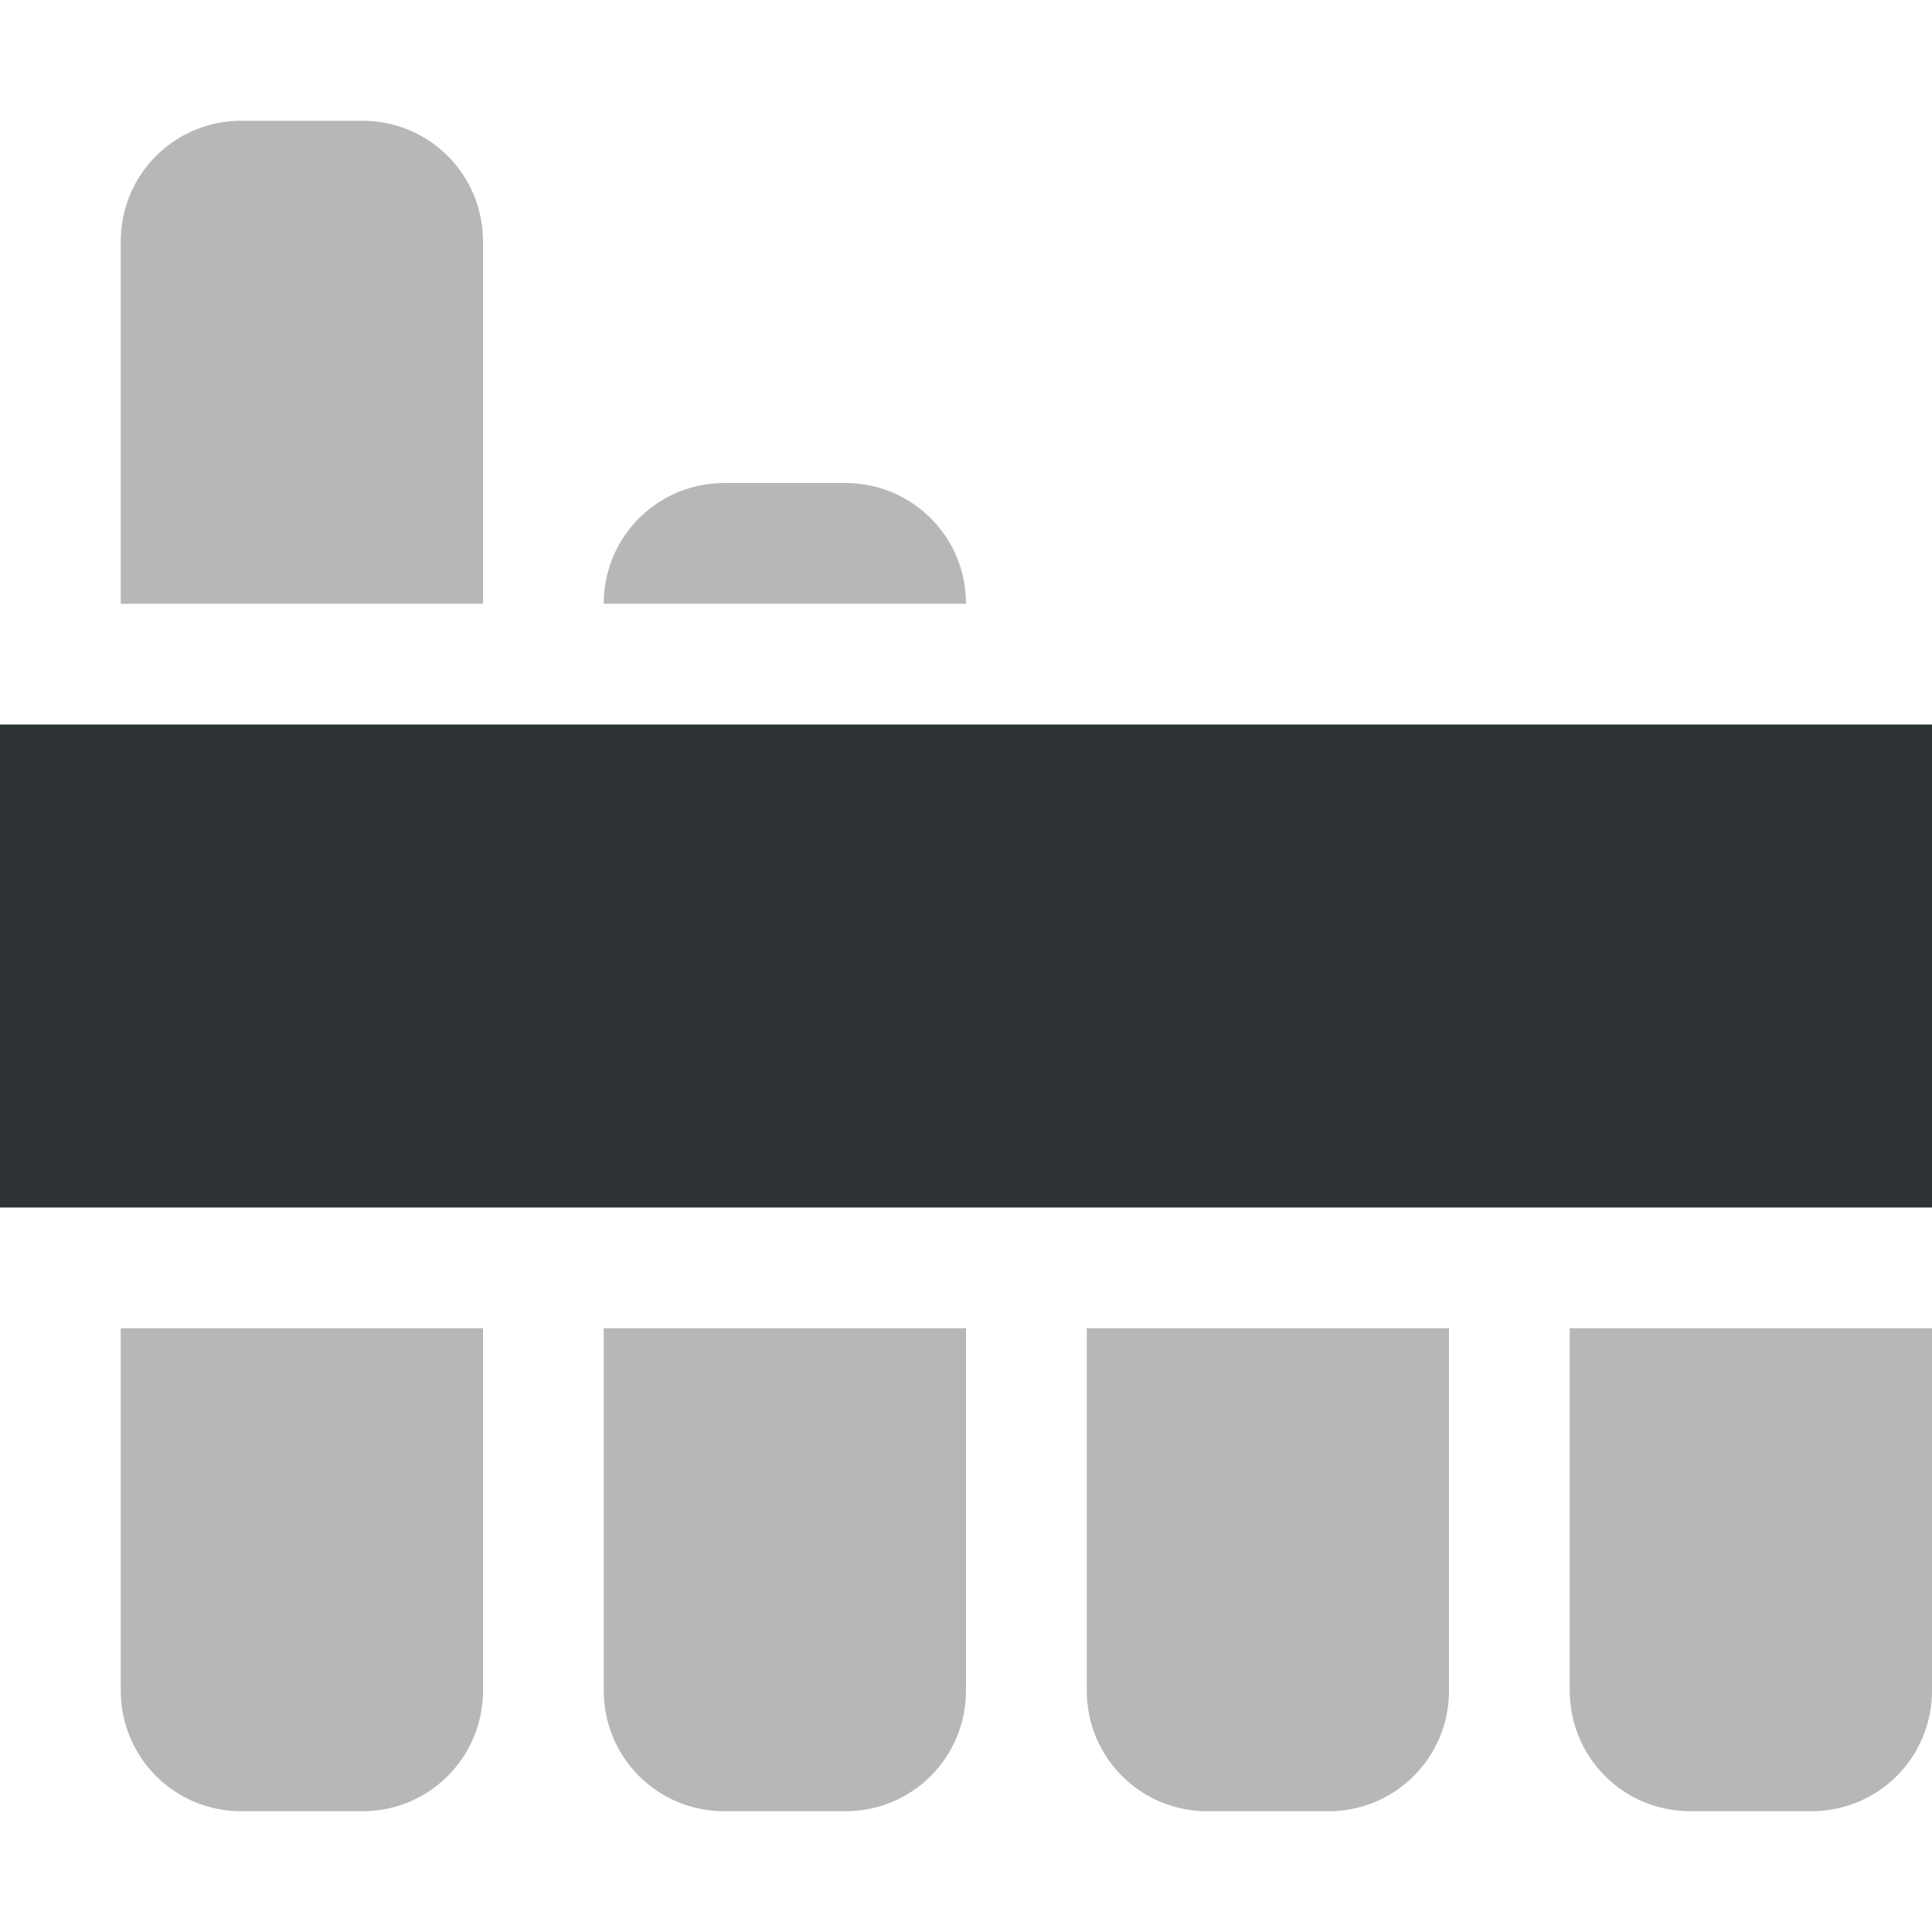
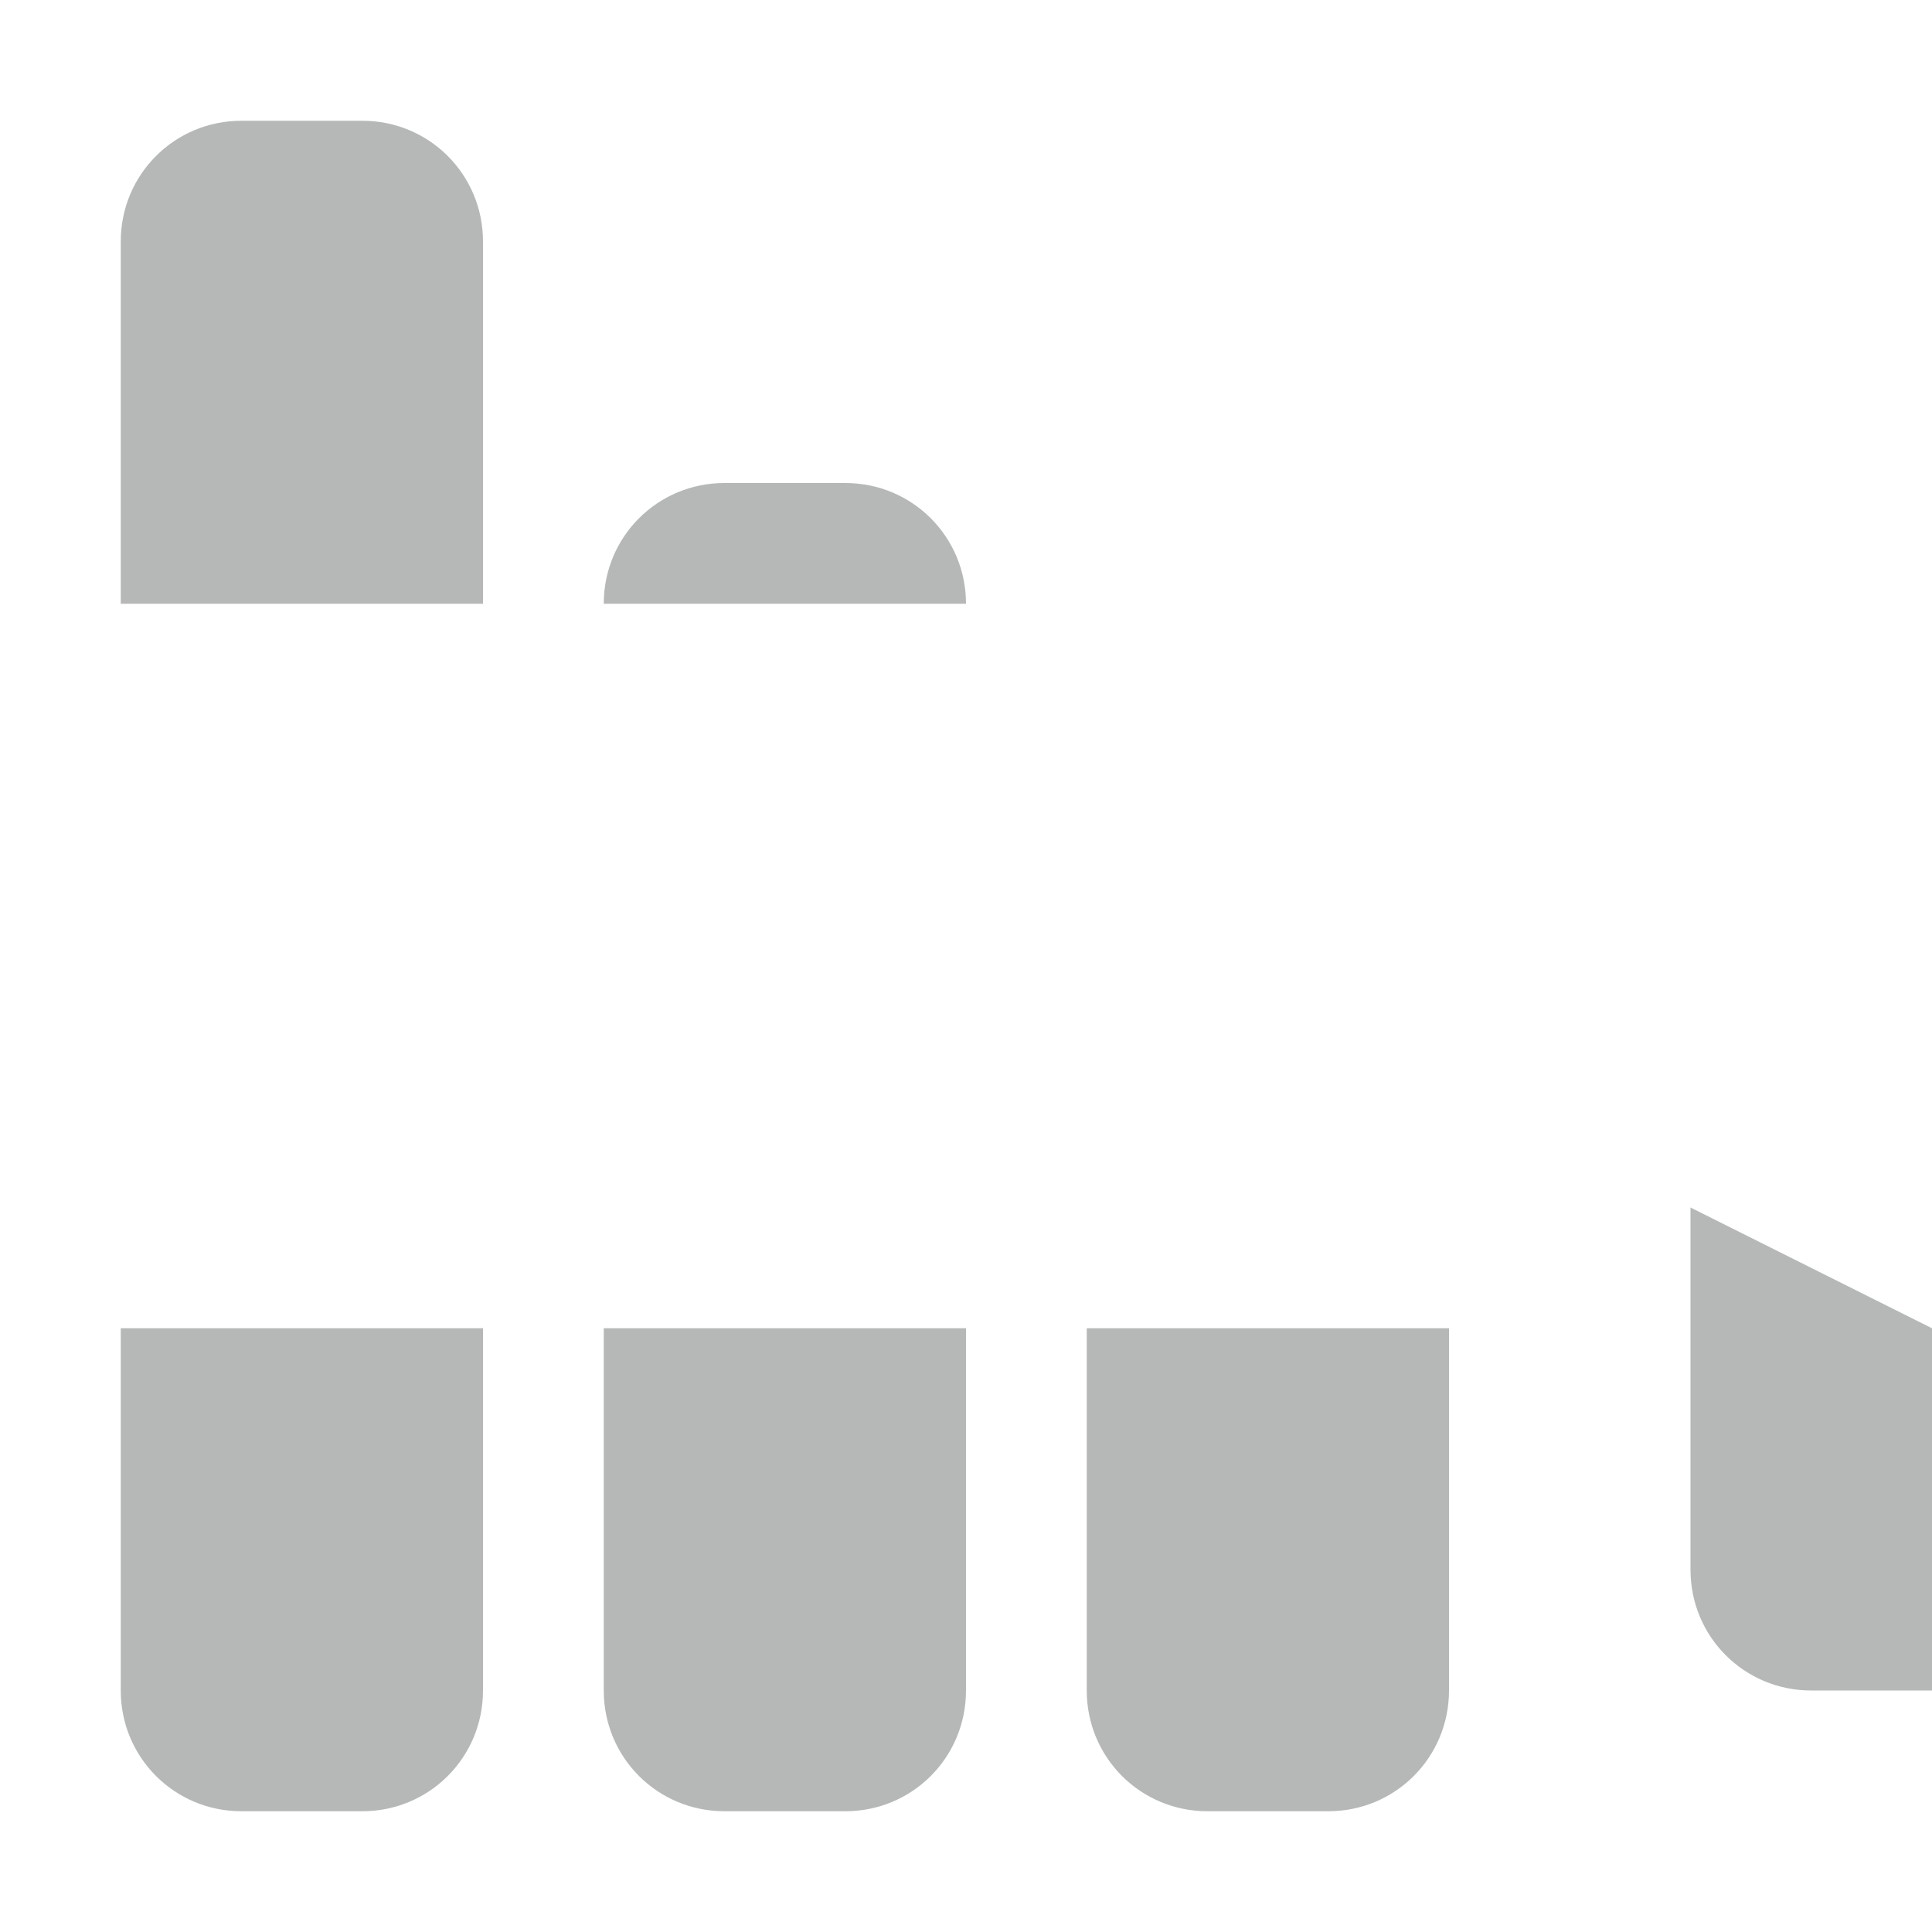
<svg xmlns="http://www.w3.org/2000/svg" height="16px" viewBox="0 0 16 16" width="16px">
-   <path d="m 3 1 c 0.555 0 1 0.445 1 1 v 3 h -3 v -3 c 0 -0.555 0.445 -1 1 -1 z m 4 3 c 0.555 0 1 0.445 1 1 h -3 c 0 -0.555 0.445 -1 1 -1 z m 9 7 v 3 c 0 0.555 -0.445 1 -1 1 h -1 c -0.555 0 -1 -0.445 -1 -1 v -3 z m -4 0 v 3 c 0 0.555 -0.445 1 -1 1 h -1 c -0.555 0 -1 -0.445 -1 -1 v -3 z m -4 0 v 3 c 0 0.555 -0.445 1 -1 1 h -1 c -0.555 0 -1 -0.445 -1 -1 v -3 z m -4 0 v 3 c 0 0.555 -0.445 1 -1 1 h -1 c -0.555 0 -1 -0.445 -1 -1 v -3 z m 0 0" fill="#2e3434" fill-opacity="0.349" />
-   <path d="m 16 6 h -16 v 4 h 16 z m 0 0" fill="#2e3436" />
+   <path d="m 3 1 c 0.555 0 1 0.445 1 1 v 3 h -3 v -3 c 0 -0.555 0.445 -1 1 -1 z m 4 3 c 0.555 0 1 0.445 1 1 h -3 c 0 -0.555 0.445 -1 1 -1 z m 9 7 v 3 h -1 c -0.555 0 -1 -0.445 -1 -1 v -3 z m -4 0 v 3 c 0 0.555 -0.445 1 -1 1 h -1 c -0.555 0 -1 -0.445 -1 -1 v -3 z m -4 0 v 3 c 0 0.555 -0.445 1 -1 1 h -1 c -0.555 0 -1 -0.445 -1 -1 v -3 z m -4 0 v 3 c 0 0.555 -0.445 1 -1 1 h -1 c -0.555 0 -1 -0.445 -1 -1 v -3 z m 0 0" fill="#2e3434" fill-opacity="0.349" />
</svg>